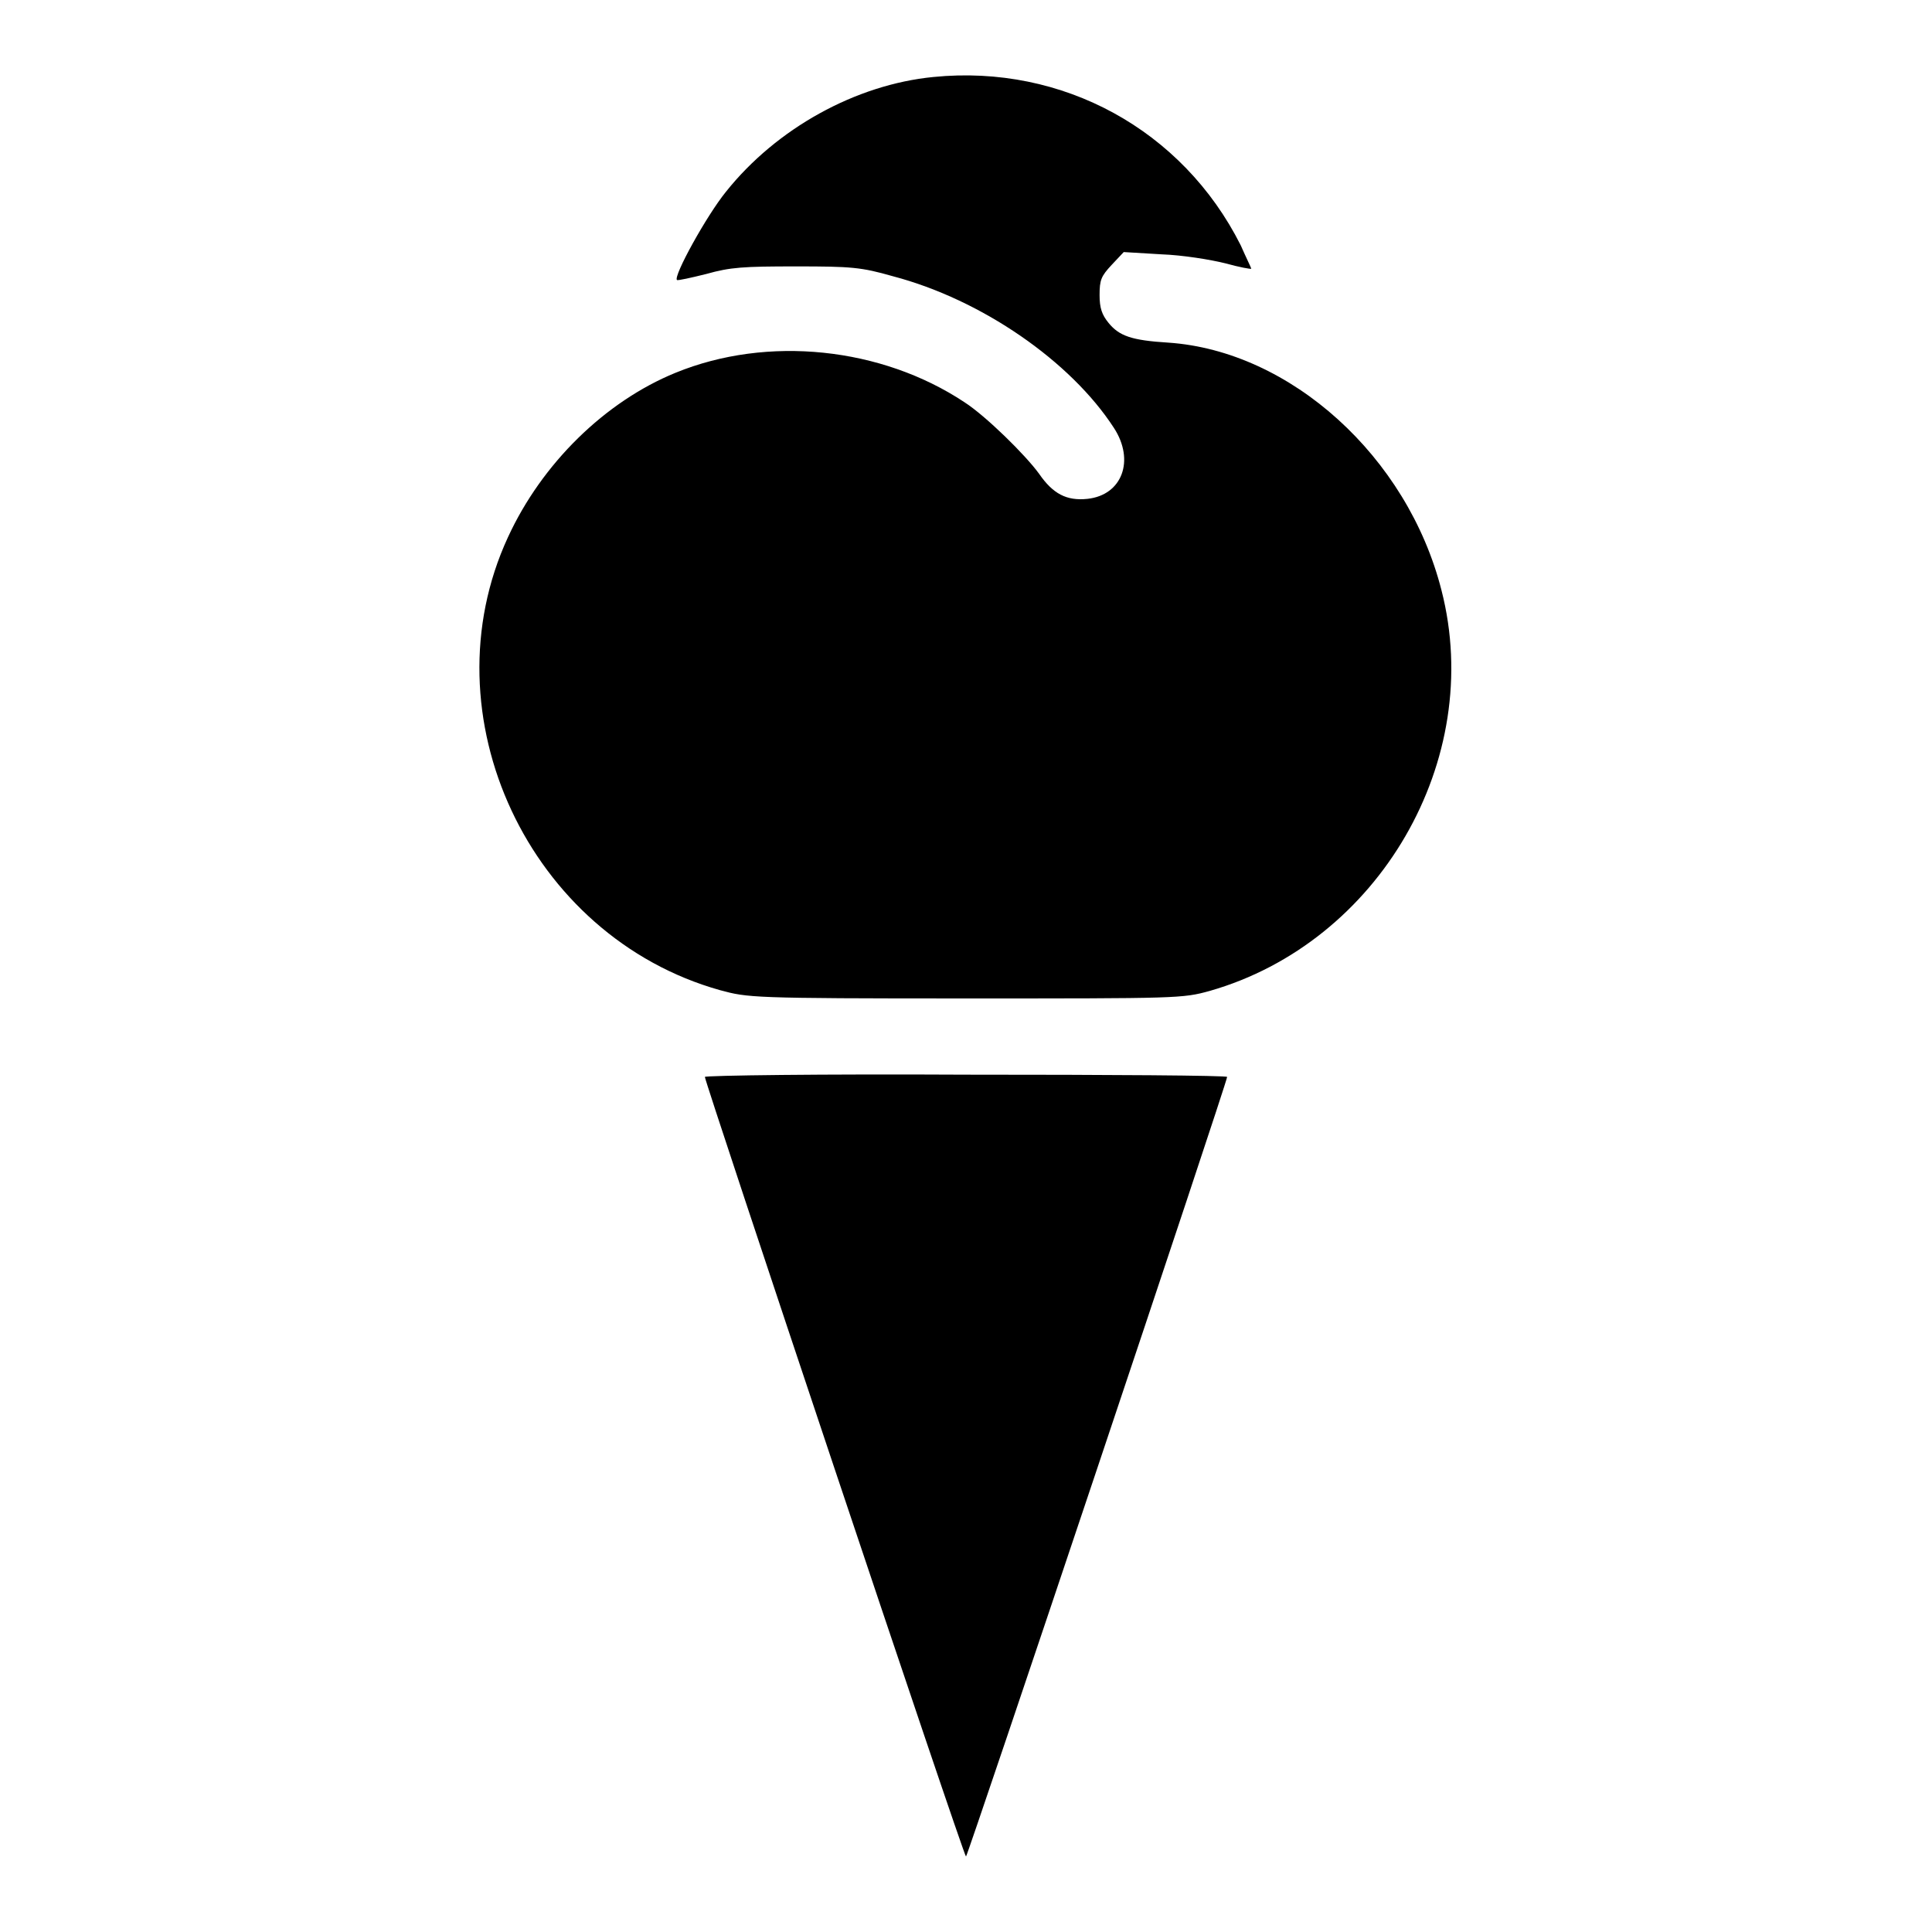
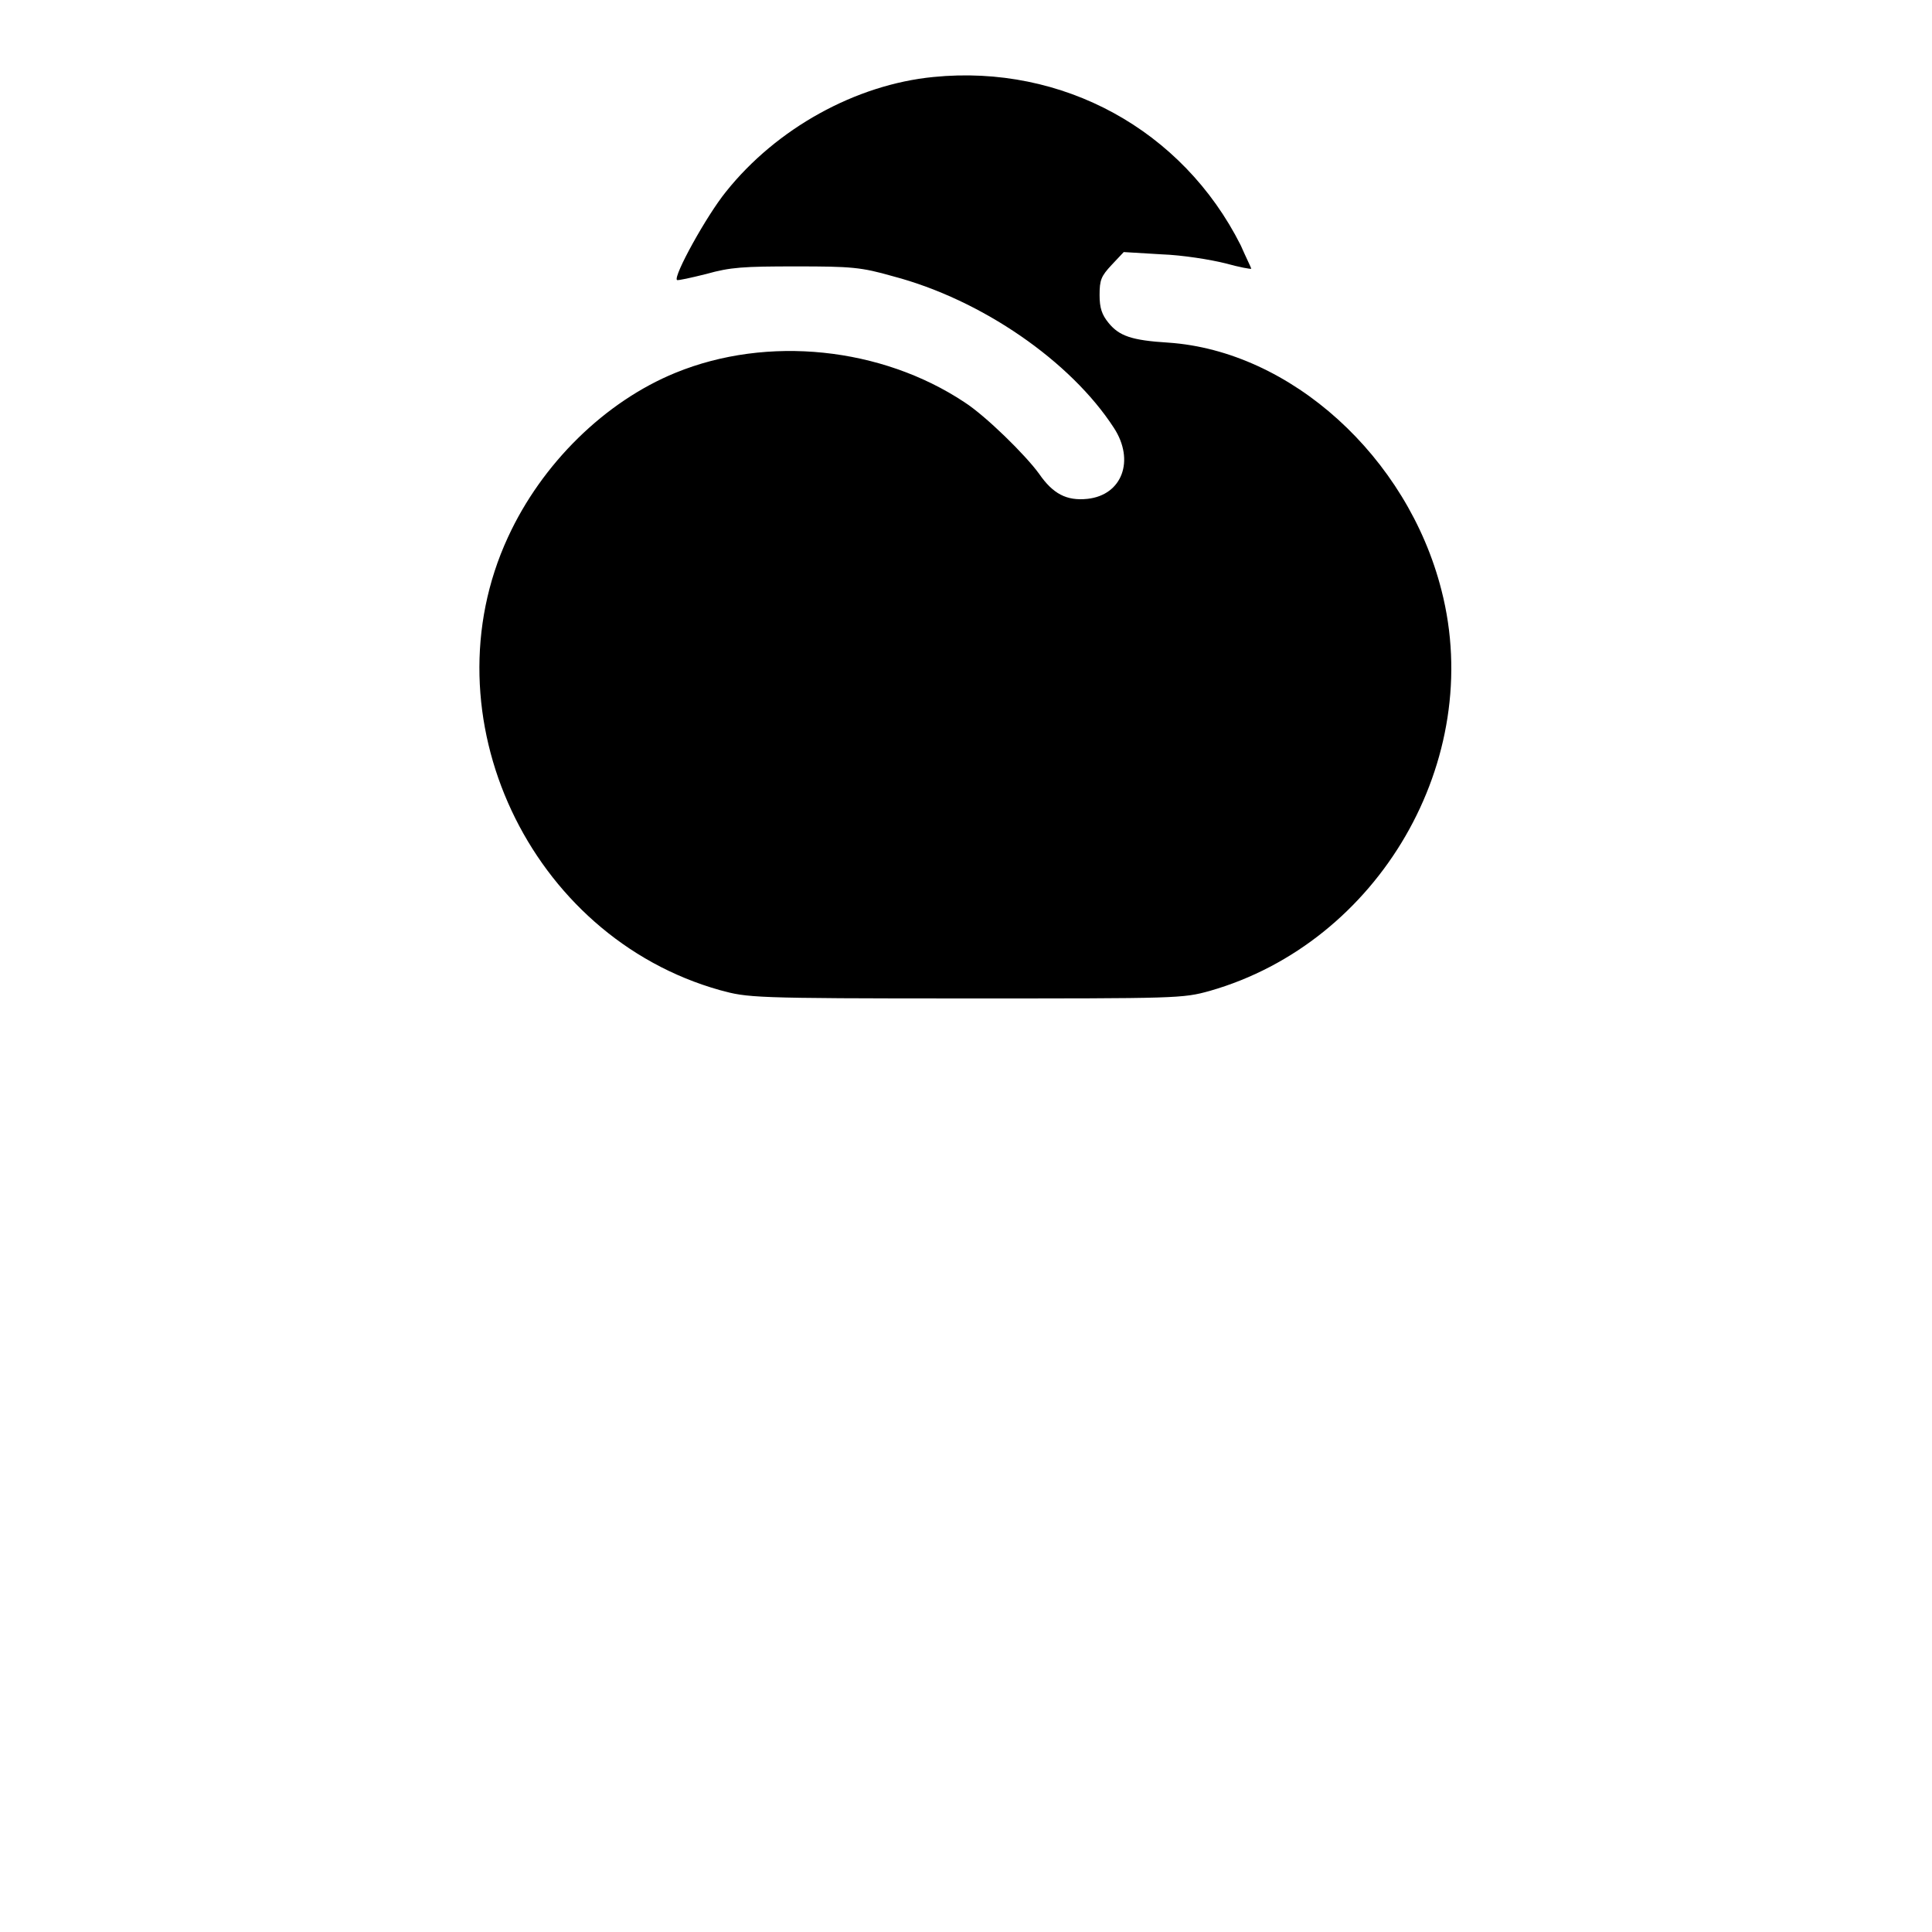
<svg xmlns="http://www.w3.org/2000/svg" version="1.1" x="0px" y="0px" viewBox="0 0 256 256" enable-background="new 0 0 256 256" xml:space="preserve">
  <g>
    <g>
      <g>
        <path fill="#000000" d="M123.7,10.2c-10.3,1-20.8,6.8-27.5,15.2c-2.6,3.2-7,11.2-6.5,11.7c0.1,0.1,1.9-0.3,3.9-0.8c3.2-0.9,4.9-1,11.9-1c7.3,0,8.6,0.1,12.8,1.3c11.8,3.1,23.6,11.3,29.3,20.1c2.8,4.3,1.1,8.9-3.5,9.4c-2.8,0.3-4.6-0.7-6.4-3.3c-1.8-2.5-7.1-7.7-9.9-9.5c-11-7.3-26.1-8.9-38.3-3.9c-9.3,3.8-17.7,12-22.2,21.8c-10.9,23.6,2.8,52.9,28.1,60c3.7,1,4.1,1.1,32.5,1.1c28.2,0,28.8,0,32.4-1c22.4-6.4,36.5-30.6,30.7-53.1c-4.5-17.7-20-31.7-36.2-32.8c-4.9-0.3-6.5-0.9-7.9-2.6c-0.9-1.1-1.2-2-1.2-3.7c0-2,0.2-2.5,1.6-4l1.6-1.7l5,0.3c2.8,0.1,6.5,0.7,8.5,1.2c1.8,0.5,3.4,0.8,3.4,0.7c0-0.1-0.7-1.5-1.4-3.1C156.7,17.2,140.8,8.5,123.7,10.2z" />
-         <path fill="#000000" d="M93.4,142.7c0,0.7,34.3,103.3,34.6,103.3c0.2,0,34.6-102.6,34.6-103.3c0-0.2-15.5-0.3-34.6-0.3C109,142.3,93.4,142.5,93.4,142.7z" />
      </g>
    </g>
  </g>
</svg>